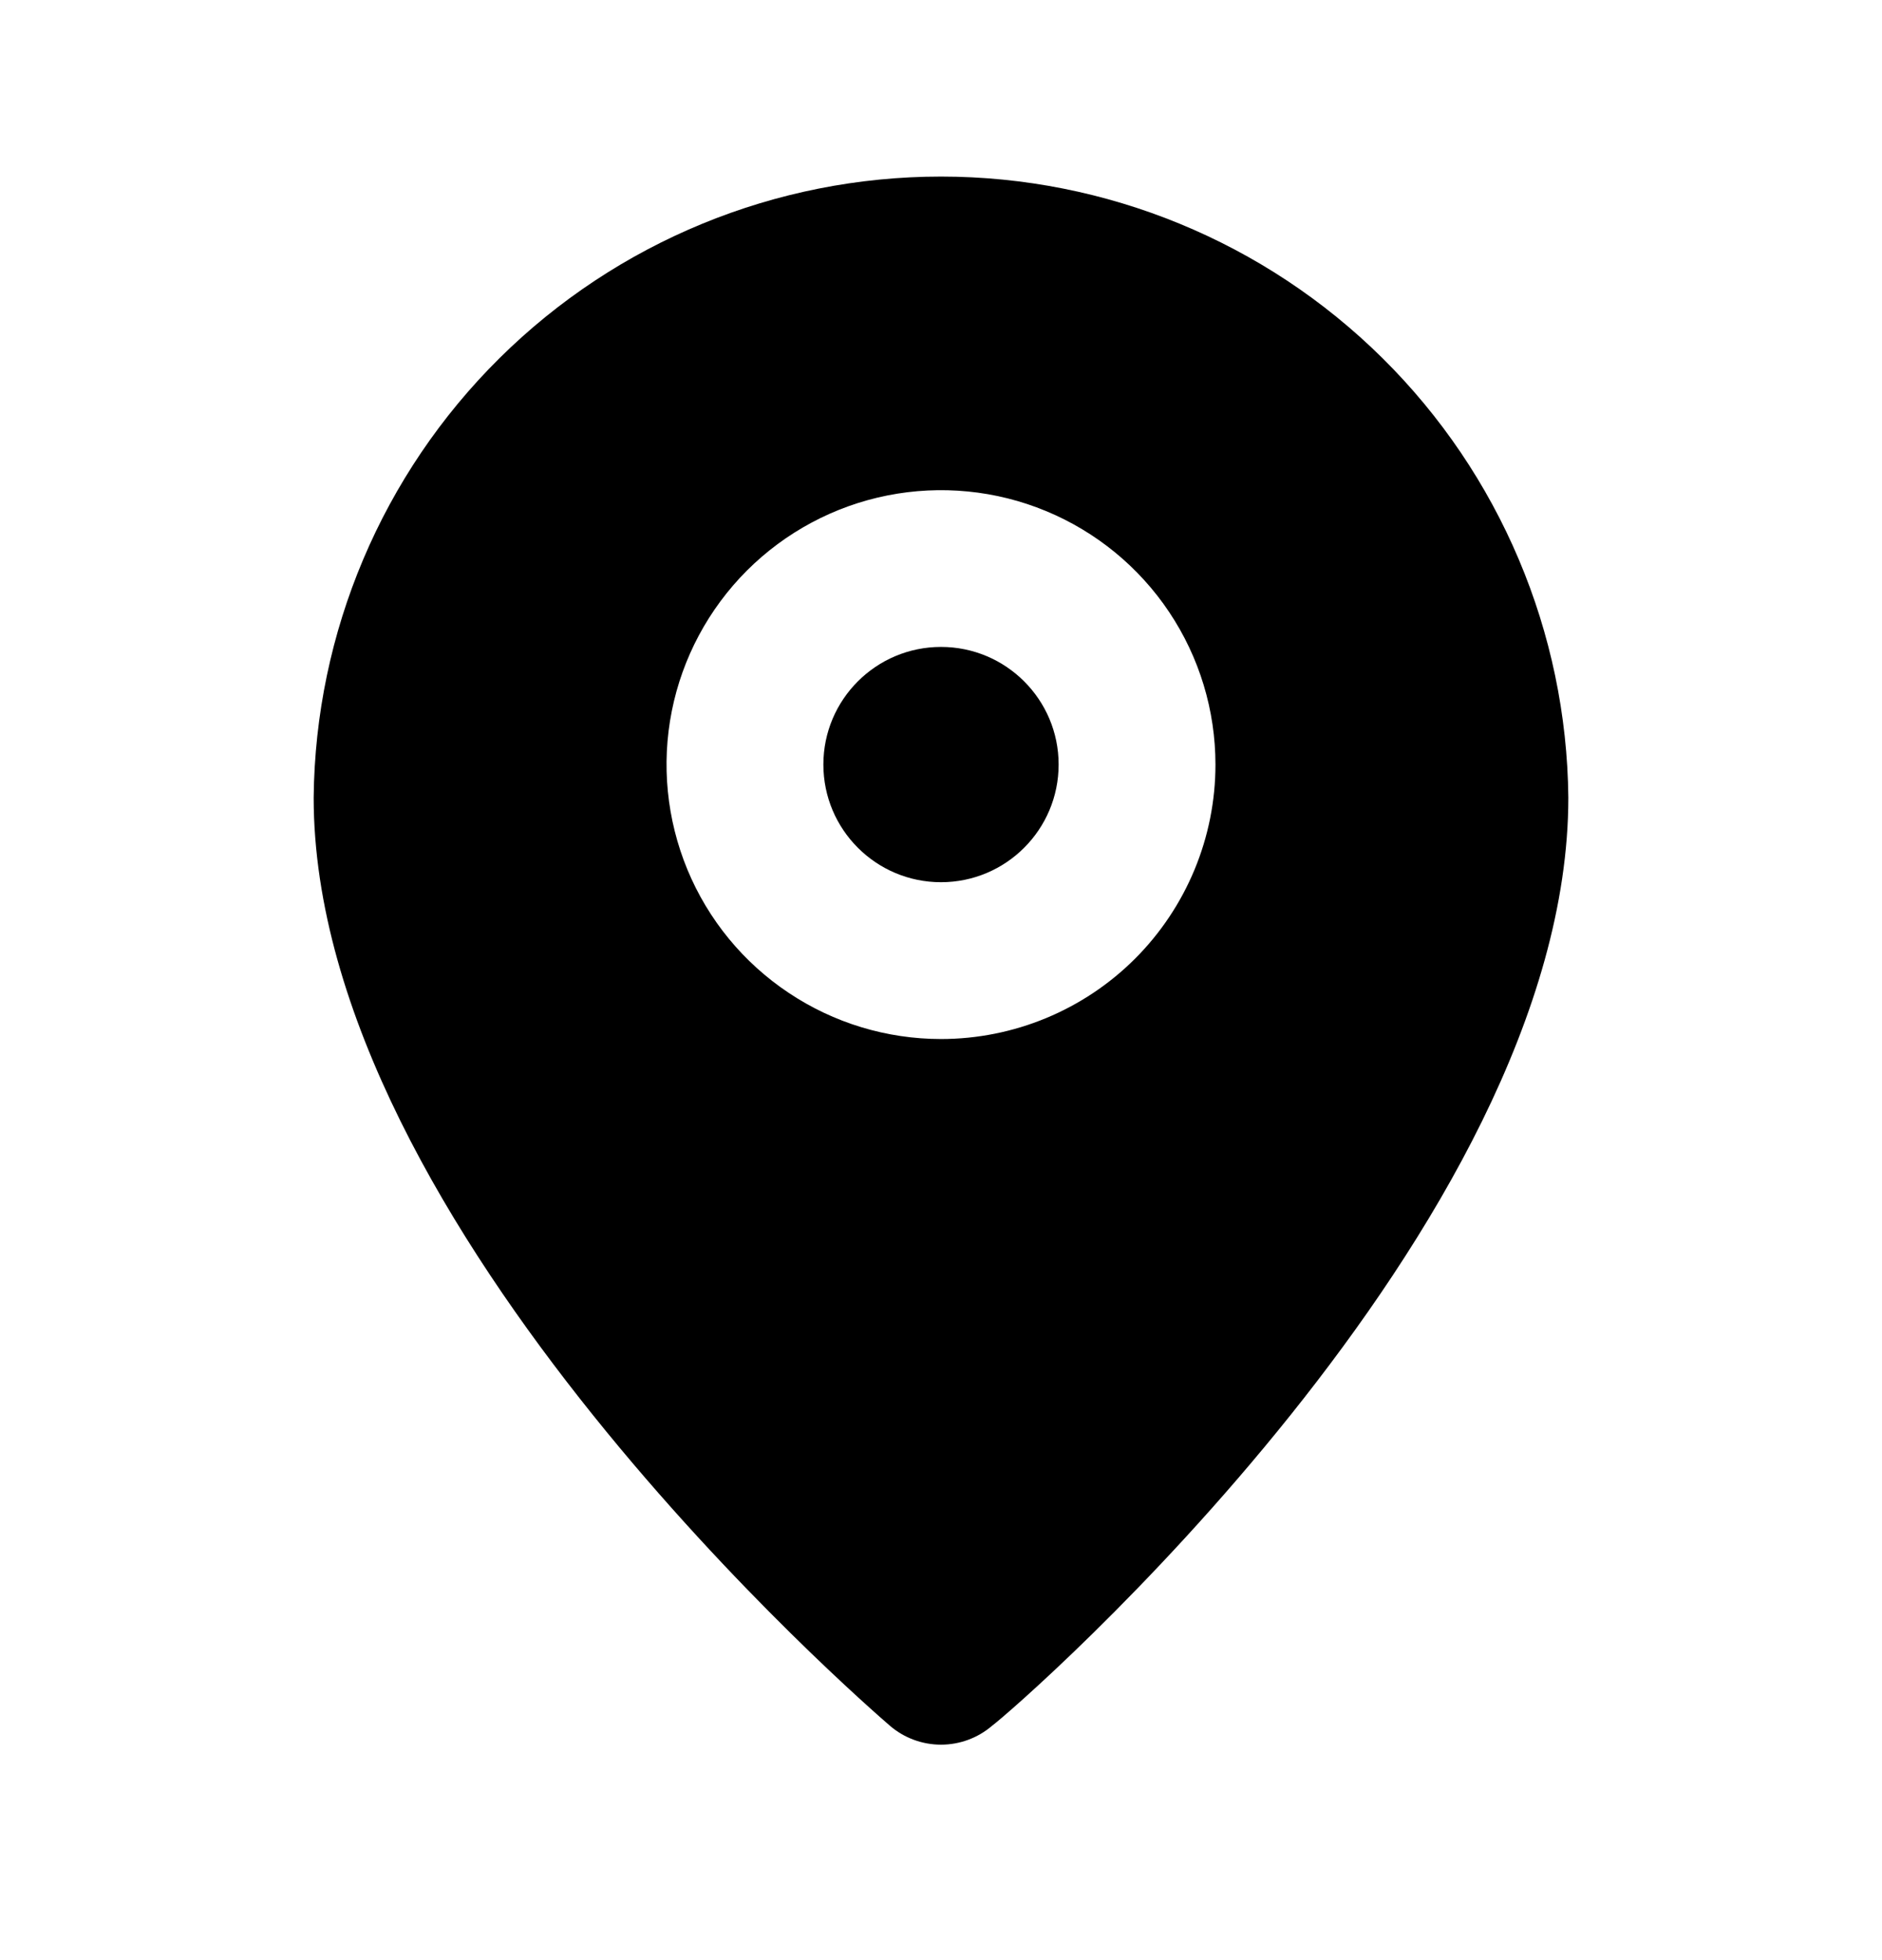
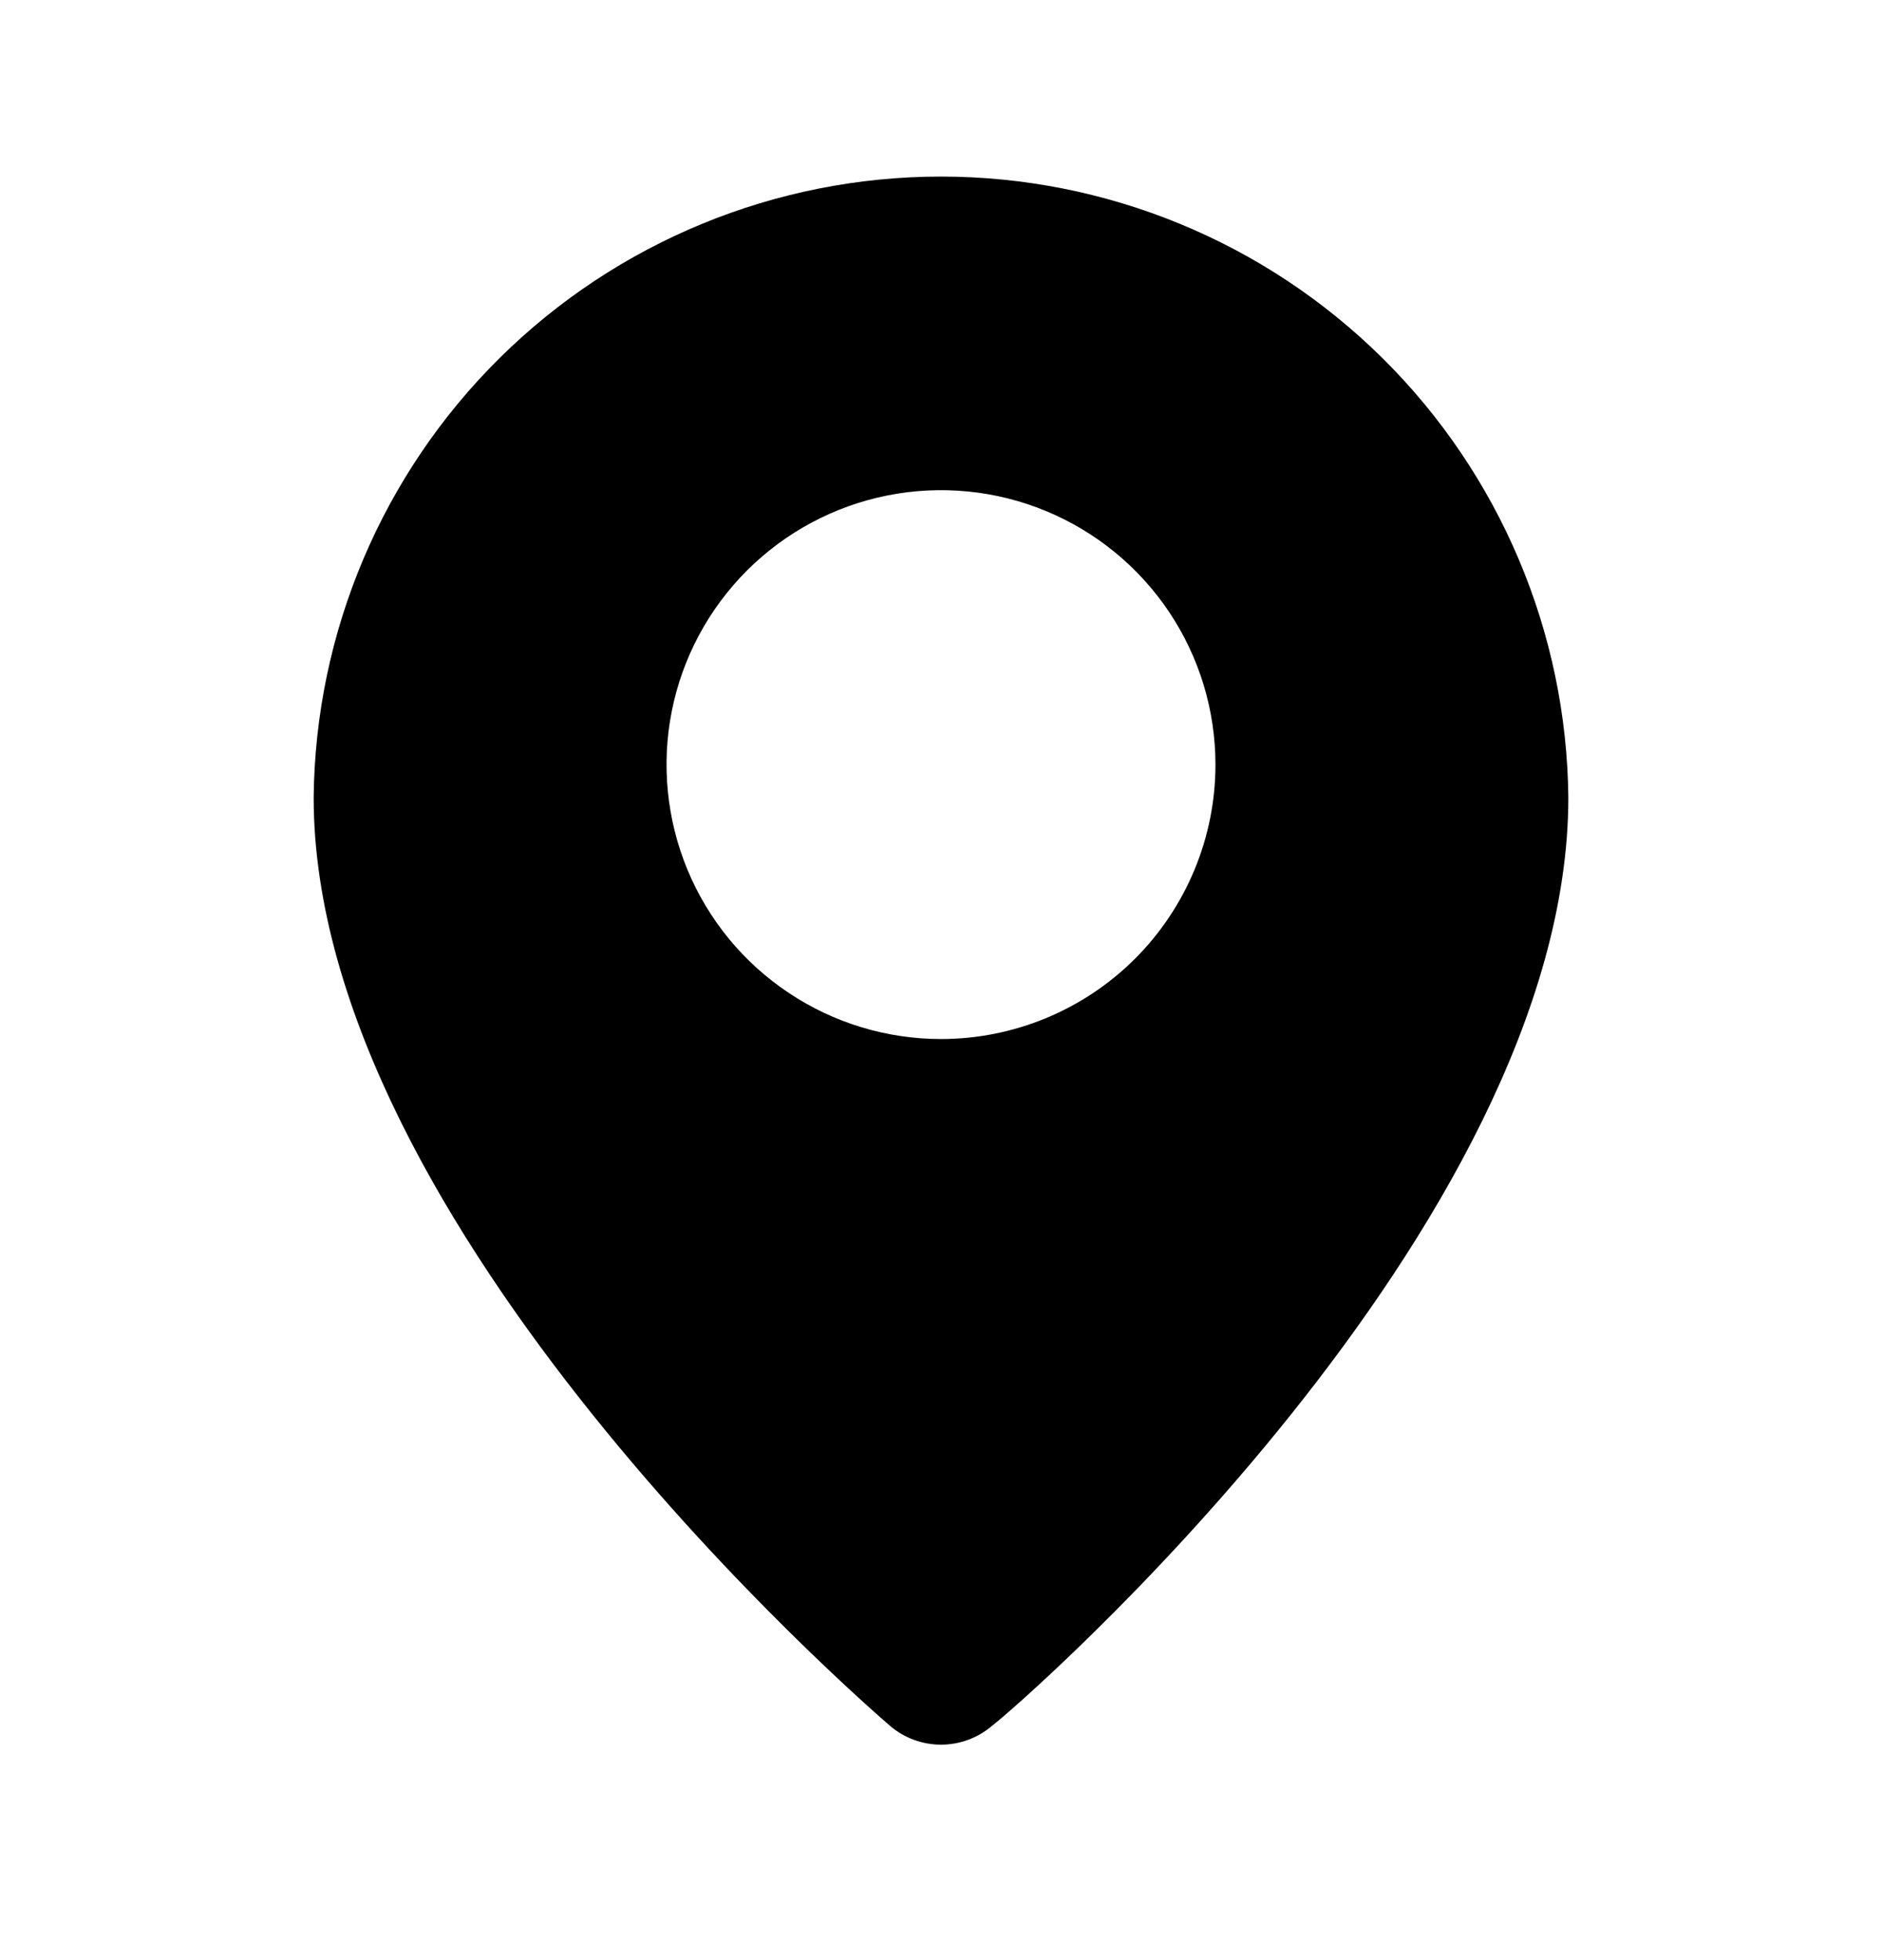
<svg xmlns="http://www.w3.org/2000/svg" width="24" height="25" viewBox="0 0 24 25" fill="none">
-   <path d="M12 11.252C12.828 11.252 13.5 10.58 13.5 9.751C13.5 8.923 12.828 8.251 12 8.251C11.172 8.251 10.5 8.923 10.5 9.751C10.5 10.58 11.172 11.252 12 11.252Z" fill="black" />
  <path d="M12 2.252C9.892 2.252 7.869 3.084 6.371 4.567C4.873 6.05 4.021 8.064 4 10.172C4 15.652 11.05 21.752 11.35 22.012C11.531 22.167 11.762 22.252 12 22.252C12.238 22.252 12.469 22.167 12.65 22.012C13 21.752 20 15.652 20 10.172C19.979 8.064 19.127 6.05 17.629 4.567C16.131 3.084 14.108 2.252 12 2.252ZM12 13.252C11.308 13.252 10.631 13.047 10.056 12.662C9.48 12.278 9.031 11.731 8.766 11.091C8.502 10.452 8.432 9.748 8.567 9.069C8.702 8.39 9.036 7.767 9.525 7.277C10.015 6.788 10.638 6.454 11.317 6.319C11.996 6.184 12.7 6.253 13.339 6.518C13.979 6.783 14.526 7.232 14.91 7.807C15.295 8.383 15.5 9.06 15.5 9.752C15.5 10.68 15.131 11.57 14.475 12.227C13.819 12.883 12.928 13.252 12 13.252Z" fill="black" />
</svg>